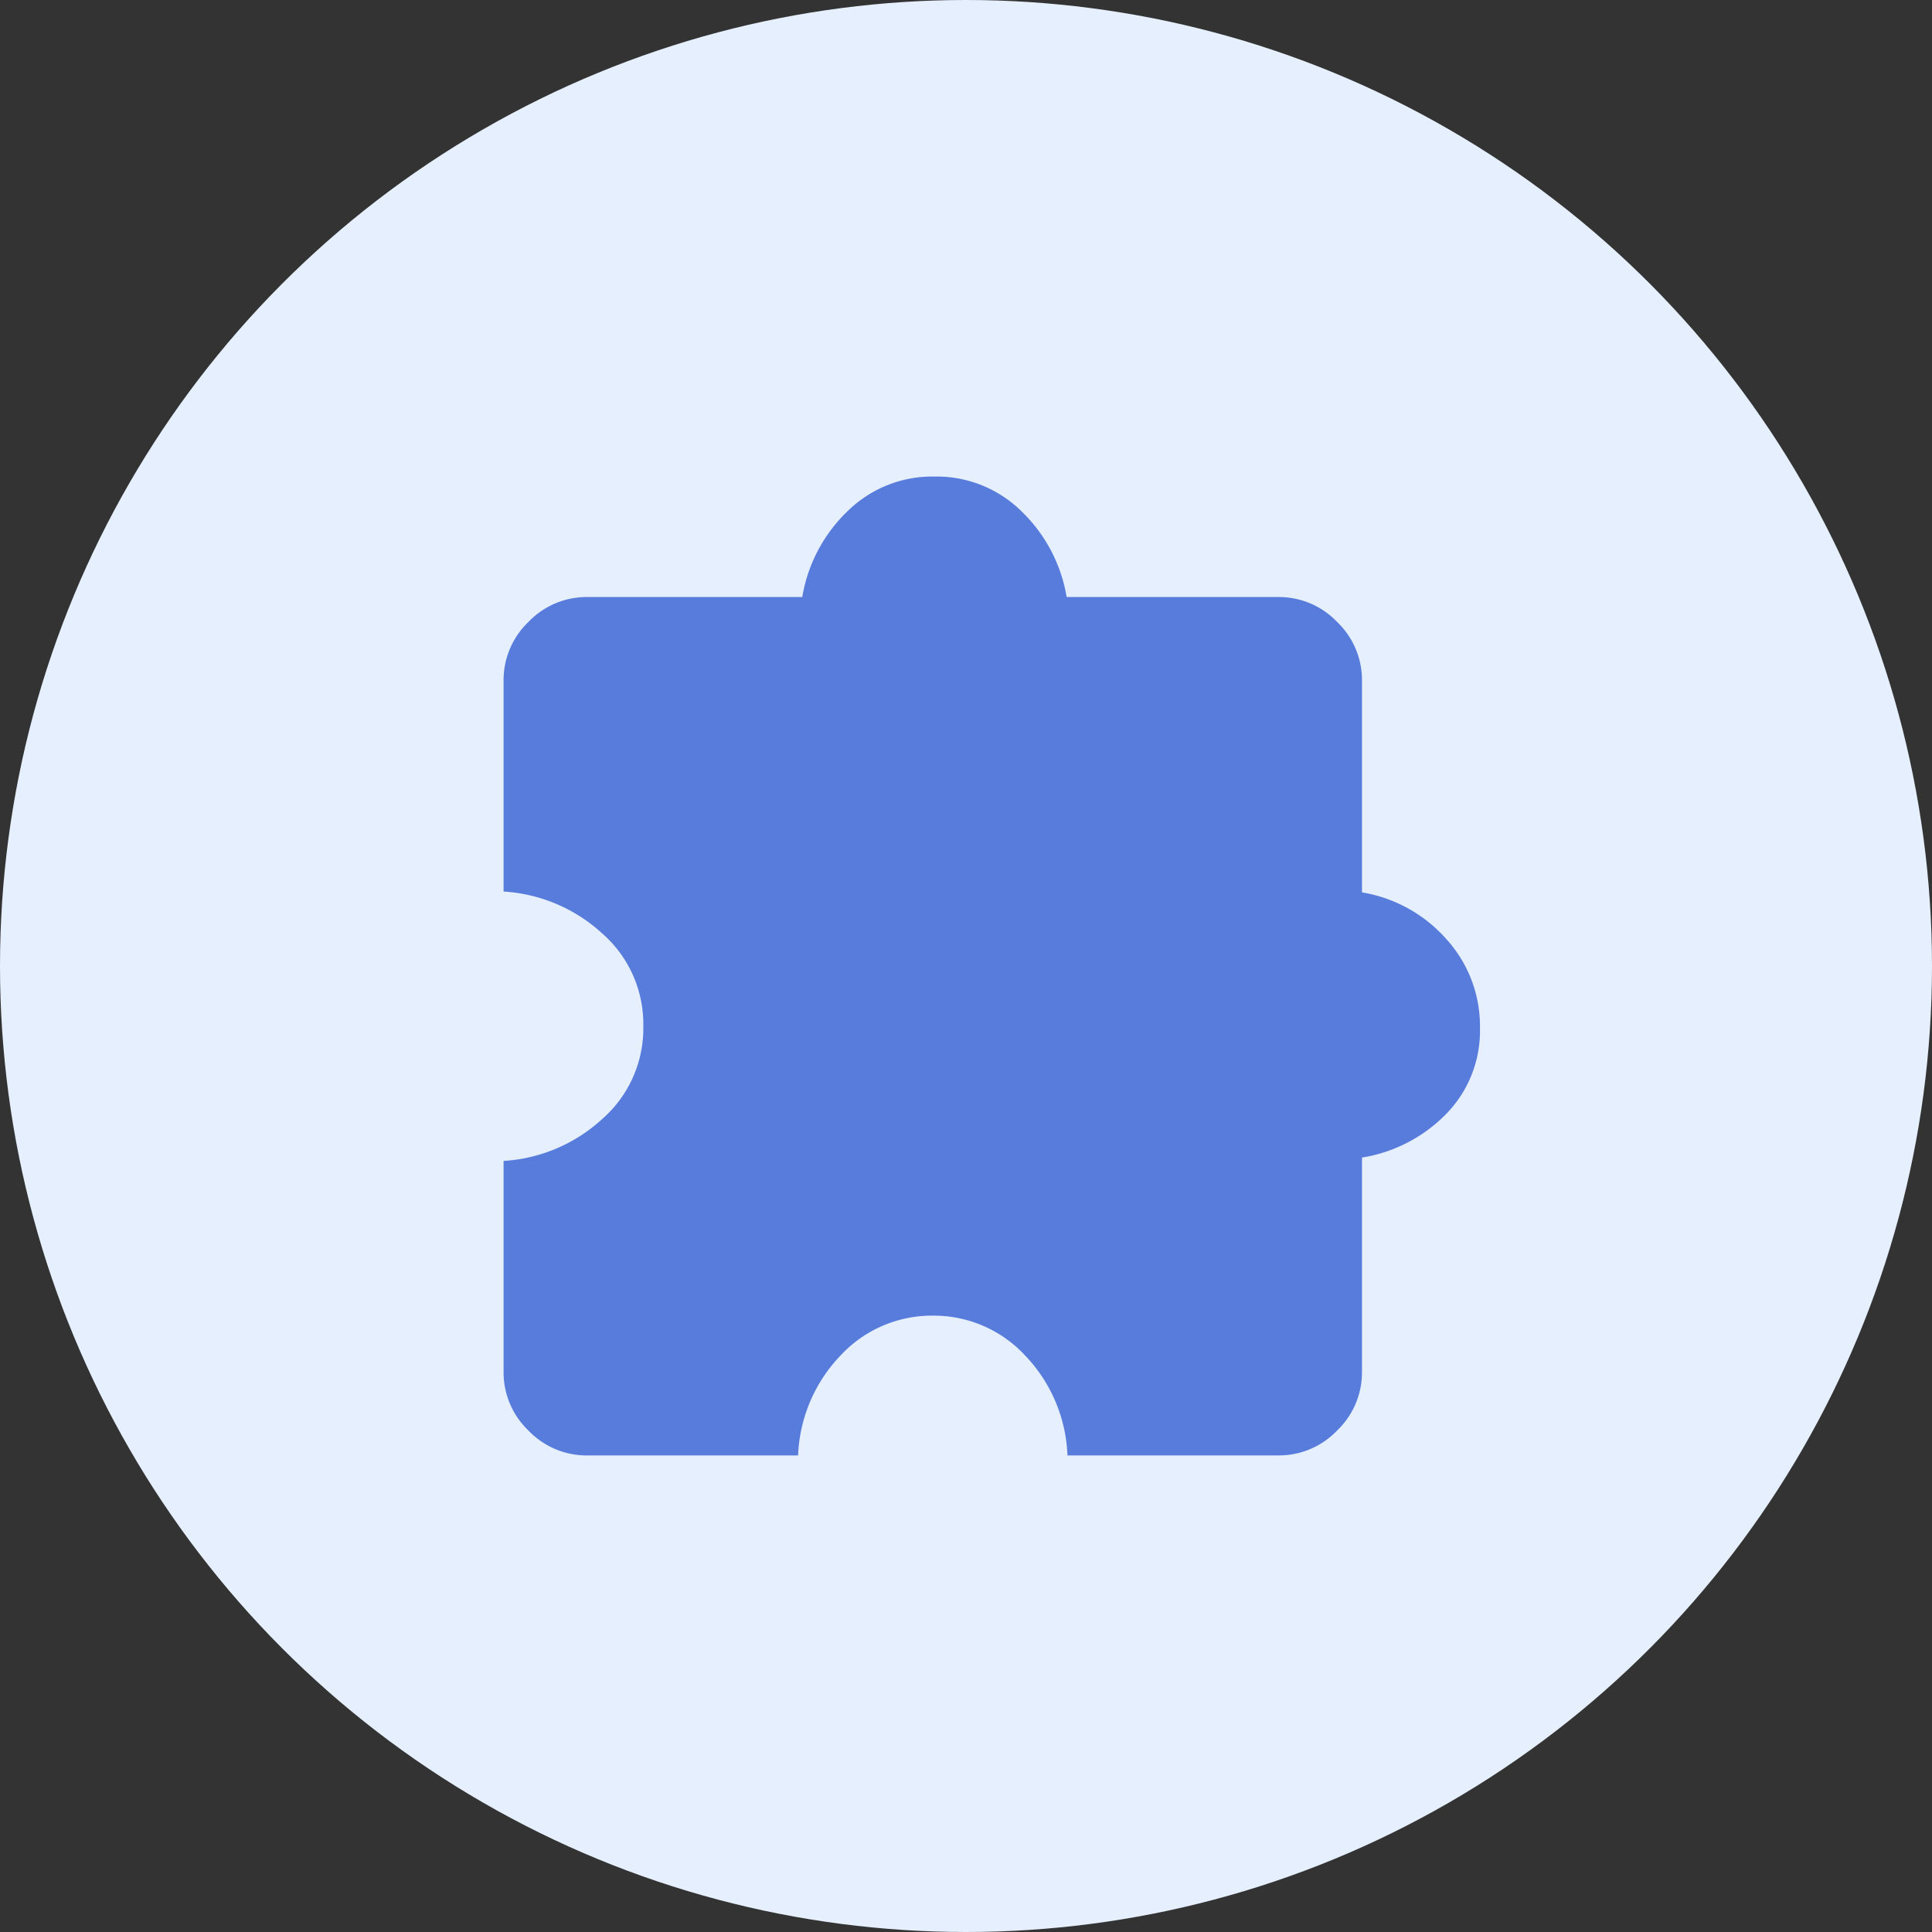
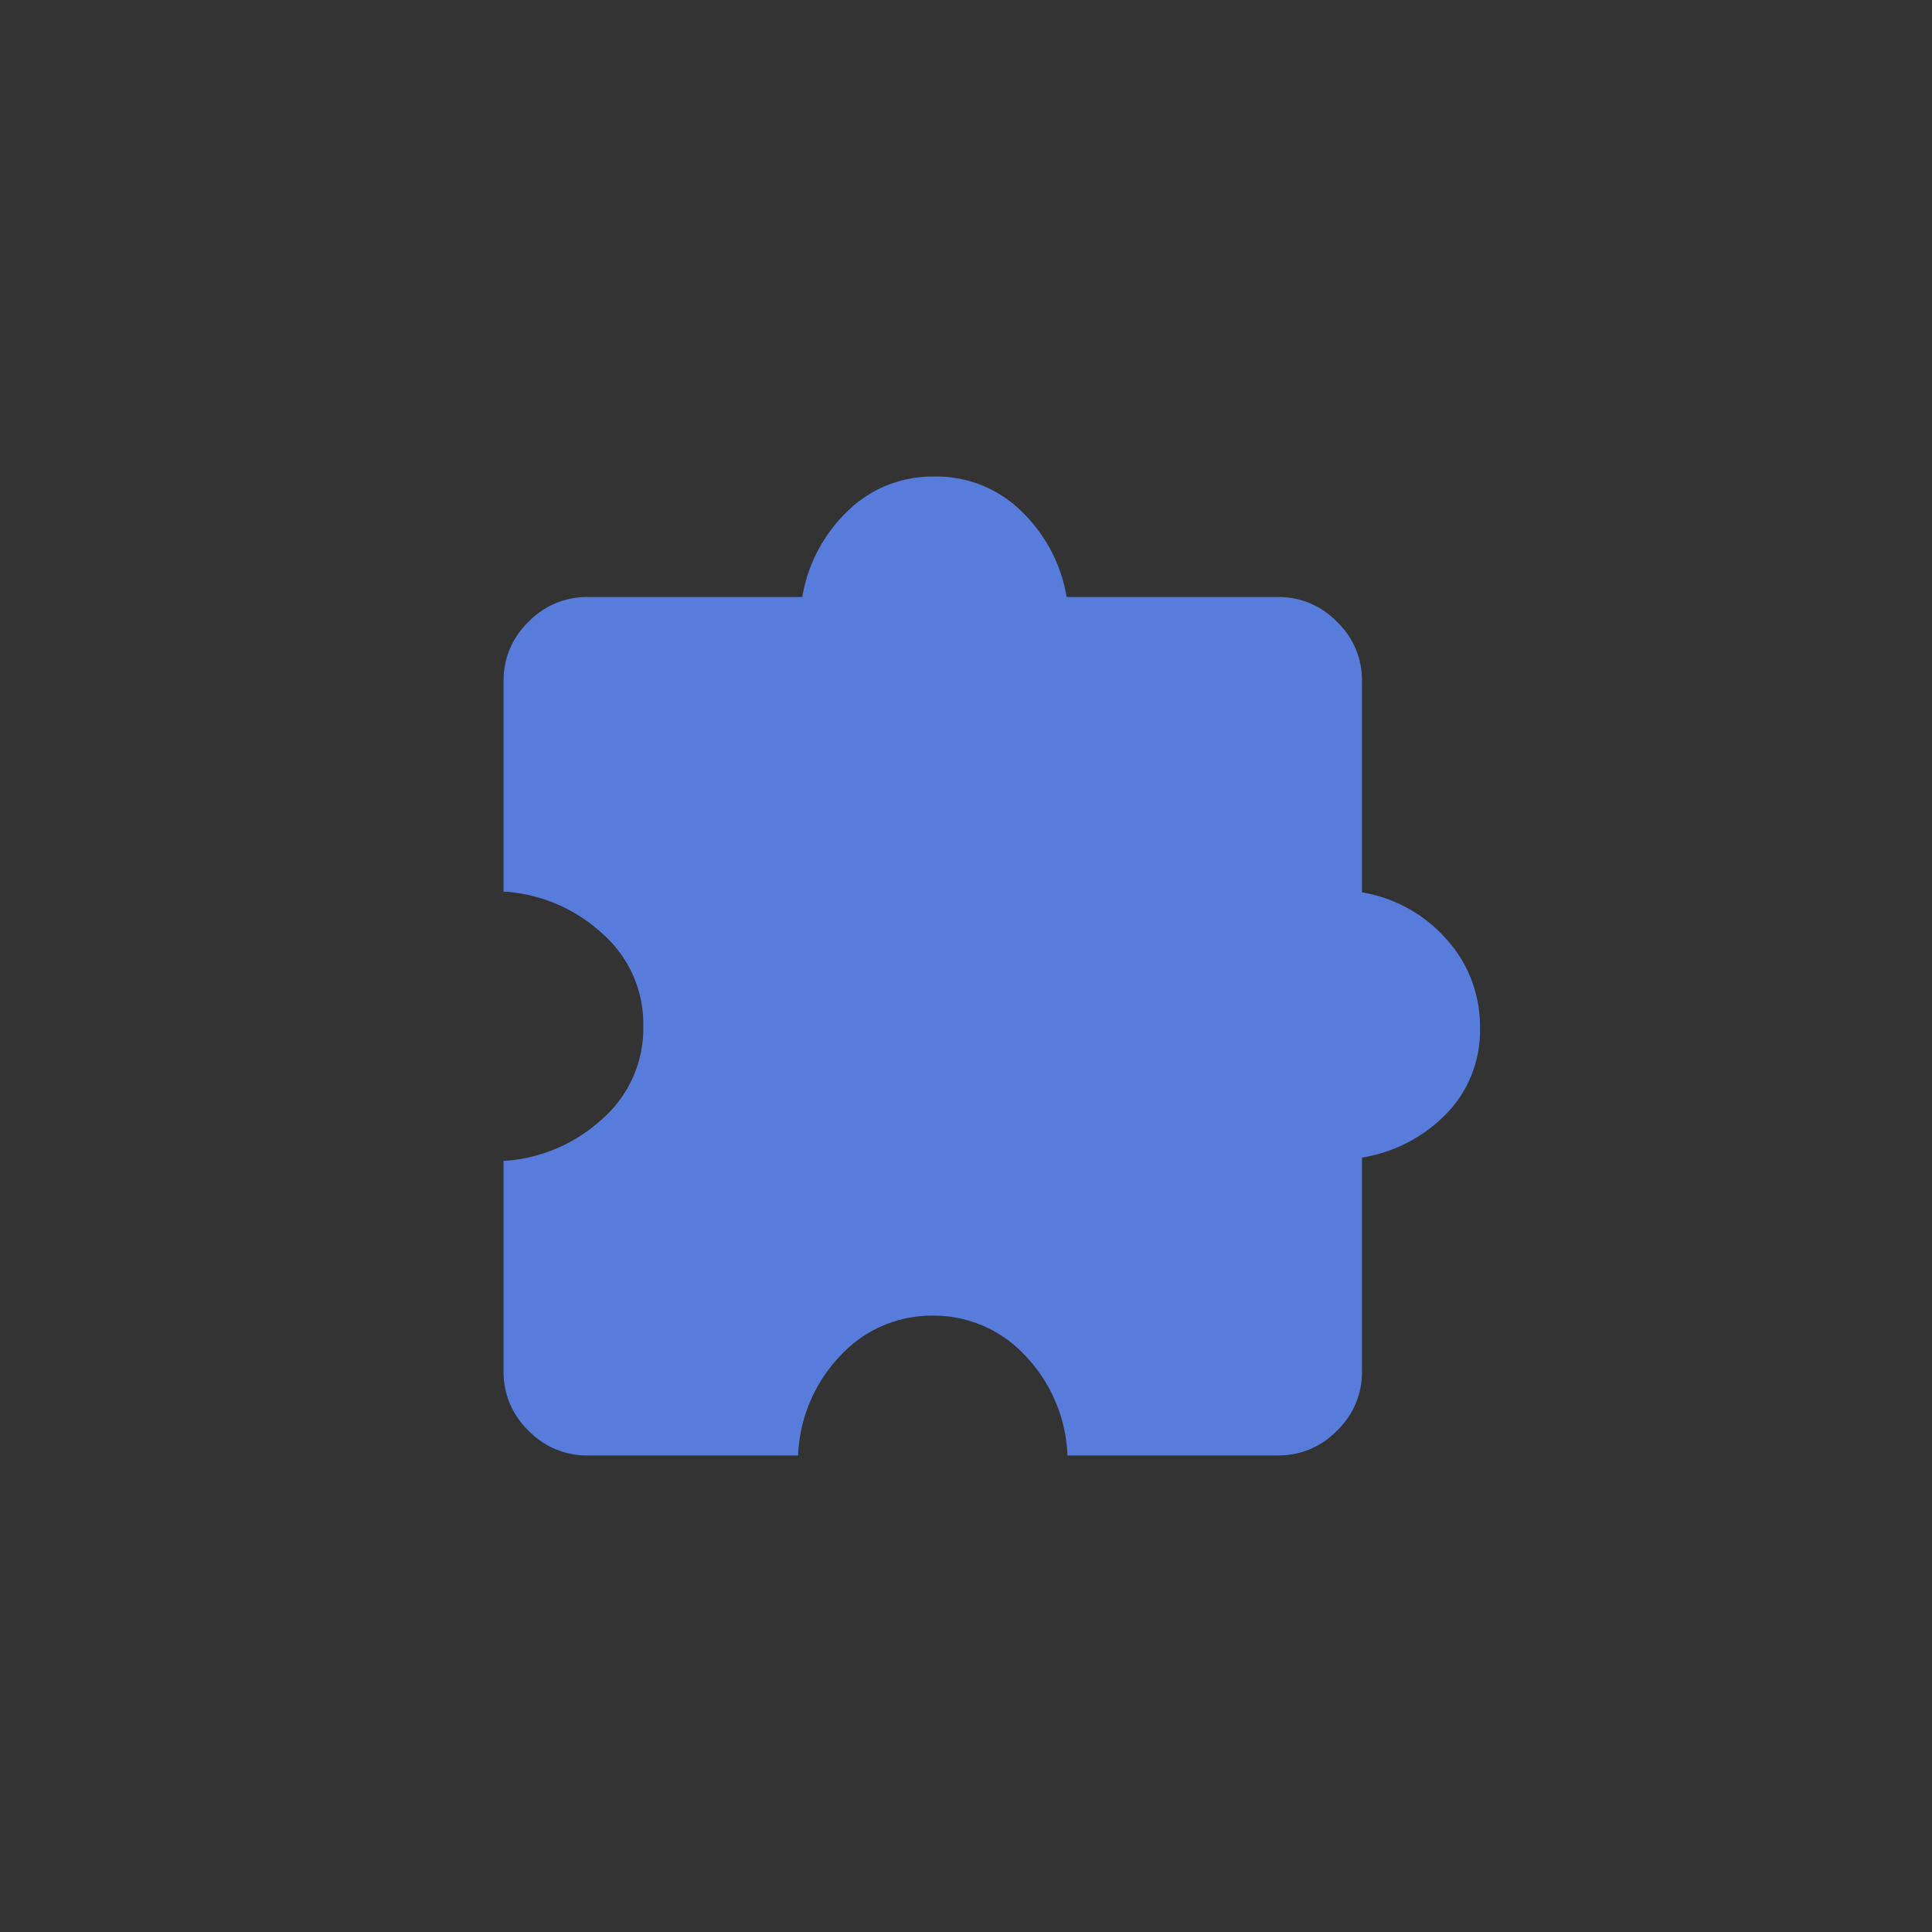
<svg xmlns="http://www.w3.org/2000/svg" width="75" height="75" viewBox="0 0 75 75">
  <rect x="0" y="0" width="75" height="75" fill="#333333" stroke="none" />
  <g id="Group_25489" data-name="Group 25489" transform="translate(7494 1524)">
-     <circle id="Ellipse_666" data-name="Ellipse 666" cx="37.5" cy="37.5" r="37.5" transform="translate(-7494 -1524)" fill="#e5effe" />
    <path id="Path_18909" data-name="Path 18909" d="M131.433-862h-8.185a3.121,3.121,0,0,1-2.282-.966,3.121,3.121,0,0,1-.966-2.282v-8.185a6.211,6.211,0,0,0,3.816-1.616,4.673,4.673,0,0,0,1.608-3.613,4.674,4.674,0,0,0-1.608-3.613A6.211,6.211,0,0,0,120-883.89v-8.185a3.121,3.121,0,0,1,.966-2.282,3.121,3.121,0,0,1,2.282-.966h8.347a5.976,5.976,0,0,1,1.754-3.329A4.687,4.687,0,0,1,136.726-900a4.687,4.687,0,0,1,3.378,1.348,5.981,5.981,0,0,1,1.754,3.329h8.217a3.121,3.121,0,0,1,2.282.966,3.121,3.121,0,0,1,.966,2.282v8.217a5.587,5.587,0,0,1,3.28,1.819,5.013,5.013,0,0,1,1.3,3.442,4.612,4.612,0,0,1-1.3,3.329,5.874,5.874,0,0,1-3.28,1.705v8.314a3.121,3.121,0,0,1-.966,2.282,3.121,3.121,0,0,1-2.282.966H141.89a5.933,5.933,0,0,0-1.664-3.9,4.833,4.833,0,0,0-3.565-1.526A4.834,4.834,0,0,0,133.1-865.9,5.933,5.933,0,0,0,131.433-862Z" transform="translate(-7594.451 -605.5)" fill="#587cdb" />
  </g>
</svg>